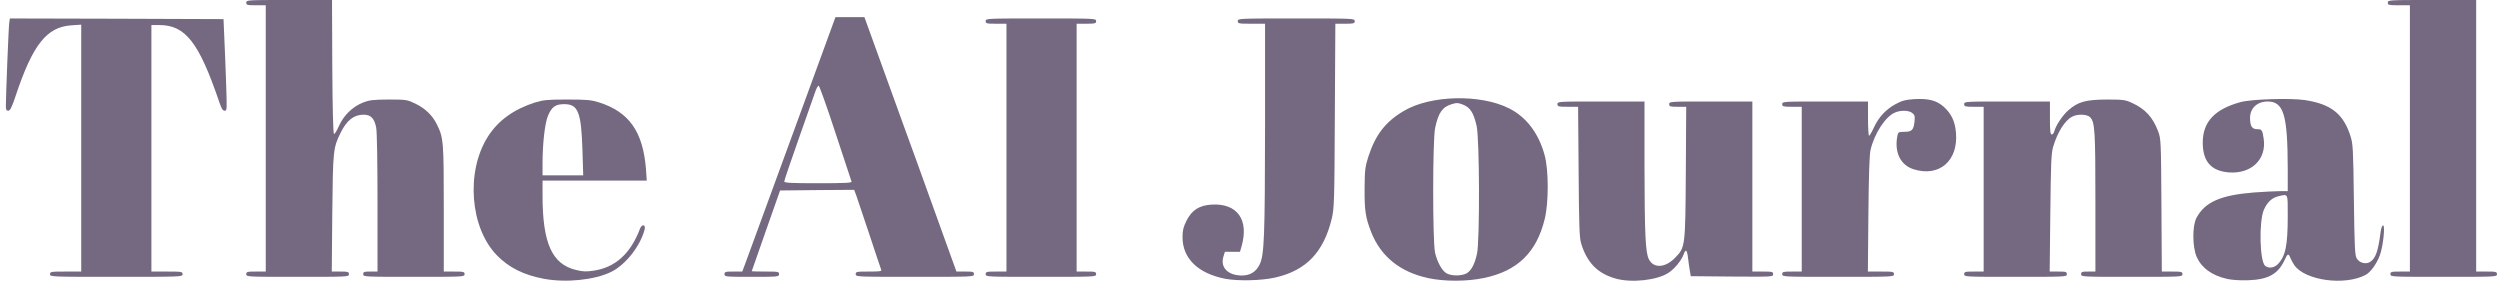
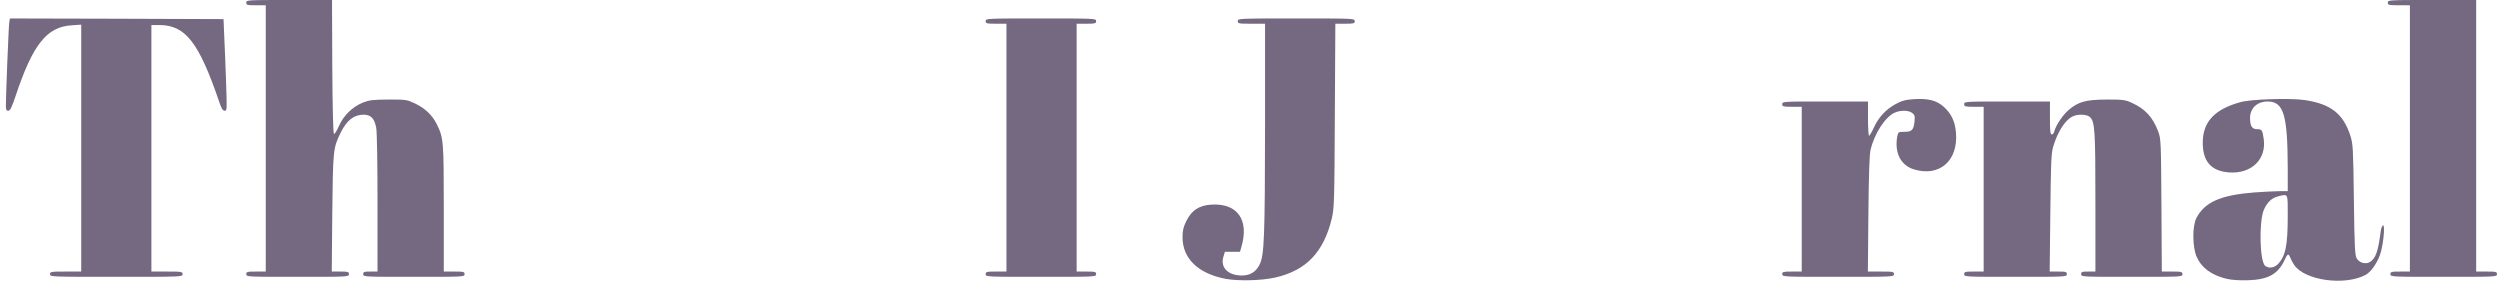
<svg xmlns="http://www.w3.org/2000/svg" width="374" height="42" viewBox="0 0 374 42" fill="none">
-   <path d="M81.378 41.71C78.404 41.158 76.149 40.054 74.361 38.22C70.298 34.098 69.656 25.618 73.019 20.392C74.535 18.026 76.868 16.349 79.998 15.344C81.301 14.949 81.845 14.89 84.858 14.89C87.833 14.89 88.435 14.949 89.641 15.324C94.131 16.764 96.192 19.702 96.639 25.303L96.756 27.018H88.96H81.165V29.247C81.165 36.346 82.564 39.482 86.102 40.369C87.21 40.645 87.677 40.665 88.824 40.488C92.051 40.014 94.345 37.924 95.745 34.217C96.017 33.507 96.6 33.546 96.445 34.276C95.842 36.761 93.567 39.659 91.371 40.705C88.882 41.888 84.683 42.322 81.378 41.71ZM87.133 22.443C86.958 16.783 86.491 15.58 84.411 15.58C83.109 15.58 82.545 15.975 81.981 17.316C81.514 18.4 81.165 21.477 81.165 24.415V26.23H84.217H87.249L87.133 22.443Z" fill="#746980" />
  <path d="M183.323 41.71C179.24 40.921 176.907 38.673 176.907 35.498C176.907 34.472 177.024 33.979 177.491 33.033C178.288 31.435 179.415 30.706 181.281 30.607C185.131 30.39 186.9 32.914 185.714 36.937L185.5 37.667H184.372H183.245L183.012 38.436C182.545 40.014 183.711 41.197 185.753 41.217C187.016 41.217 187.891 40.684 188.435 39.58C189.135 38.18 189.232 35.517 189.252 18.696V3.55H187.211C185.306 3.55 185.169 3.53 185.169 3.156C185.169 2.761 185.306 2.761 193.918 2.761C202.53 2.761 202.666 2.761 202.666 3.156C202.666 3.511 202.53 3.55 201.227 3.55H199.769L199.691 17.315C199.633 30.429 199.594 31.139 199.225 32.737C198 37.746 195.414 40.448 190.807 41.513C188.746 41.986 185.247 42.065 183.323 41.71Z" fill="#746980" />
-   <path d="M213.688 41.611C209.45 40.704 206.553 38.357 205.115 34.689C204.279 32.52 204.123 31.474 204.143 28.201C204.162 25.44 204.221 24.986 204.687 23.488C205.756 20.175 207.253 18.222 209.994 16.605C213.98 14.219 221.483 14.041 225.799 16.23C228.365 17.532 230.212 19.977 231.087 23.251C231.69 25.46 231.69 30.37 231.087 32.776C229.862 37.785 226.985 40.566 221.969 41.591C219.442 42.124 216.099 42.124 213.688 41.611ZM219.423 40.881C220.123 40.447 220.609 39.54 220.959 37.963C221.386 36.089 221.347 20.707 220.9 18.834C220.453 16.881 219.948 16.073 218.878 15.659C218.14 15.363 217.887 15.363 217.187 15.58C215.787 15.994 215.185 16.842 214.699 19.129C214.31 20.924 214.31 36.03 214.679 37.766C215.01 39.225 215.729 40.526 216.429 40.901C217.168 41.315 218.704 41.295 219.423 40.881Z" fill="#746980" />
-   <path d="M241.76 41.69C239.019 40.94 237.405 39.303 236.53 36.385C236.278 35.576 236.219 33.663 236.161 25.696L236.083 15.974H234.528C233.128 15.974 232.992 15.934 232.992 15.579C232.992 15.185 233.128 15.185 239.505 15.185H246.017V24.907C246.037 34.965 246.153 37.805 246.678 38.791C247.378 40.191 249.166 40.073 250.624 38.534C252.121 36.977 252.121 36.937 252.199 25.795L252.257 15.974H250.974C249.847 15.974 249.711 15.934 249.711 15.579C249.711 15.185 249.847 15.185 255.932 15.185H262.152V27.905V40.625H263.708C265.146 40.625 265.263 40.664 265.263 41.019C265.263 41.414 265.166 41.414 259.1 41.374L252.938 41.315L252.802 40.526C252.724 40.092 252.607 39.225 252.53 38.613C252.393 37.371 252.18 37.174 251.888 38.022C251.558 38.949 250.508 40.23 249.594 40.822C247.883 41.926 244.131 42.34 241.76 41.69Z" fill="#746980" />
  <path d="M333.187 41.729C330.873 41.197 329.357 40.092 328.618 38.416C327.977 36.937 327.957 33.821 328.579 32.618C329.824 30.232 332.215 29.187 337.191 28.792C338.63 28.694 340.36 28.595 341.041 28.595H342.246V25.105C342.226 17.137 341.624 15.185 339.233 15.185C337.677 15.185 336.608 16.191 336.608 17.63C336.608 18.853 336.9 19.326 337.658 19.326C338.377 19.326 338.455 19.425 338.649 20.766C339.097 23.823 336.822 26.031 333.478 25.795C330.776 25.598 329.513 24.138 329.532 21.298C329.551 18.222 331.301 16.349 335.15 15.284C336.744 14.83 342.615 14.652 344.792 14.968C348.7 15.56 350.547 16.999 351.616 20.312C352.005 21.515 352.044 22.127 352.141 29.877C352.238 37.272 352.296 38.239 352.588 38.692C353.016 39.363 353.968 39.58 354.59 39.165C355.407 38.633 355.776 37.548 356.146 34.669C356.223 34.117 356.359 33.722 356.515 33.722C356.845 33.722 356.515 36.858 356.029 38.179C355.523 39.52 354.649 40.723 353.871 41.138C350.741 42.774 344.851 41.966 343.237 39.678C343.023 39.363 342.751 38.87 342.635 38.574C342.382 37.864 342.207 37.923 341.779 38.889C340.807 40.999 339.33 41.828 336.317 41.926C335.131 41.966 333.906 41.887 333.187 41.729ZM340.749 39.54C341.915 38.337 342.246 36.76 342.246 32.303C342.246 28.832 342.343 29.009 340.827 29.364C339.874 29.601 339.194 30.232 338.688 31.356C337.911 33.111 338.047 39.165 338.883 39.777C339.408 40.191 340.205 40.072 340.749 39.54Z" fill="#746980" />
  <path d="M7.486 41.02C7.486 40.645 7.622 40.625 9.819 40.625H12.152V22.166V3.688L10.713 3.787C6.981 4.023 4.901 6.666 2.335 14.357C1.752 16.093 1.518 16.566 1.227 16.566C0.954 16.566 0.877 16.408 0.877 15.836C0.877 14.377 1.285 4.023 1.382 3.392L1.479 2.761L17.459 2.801L33.439 2.86L33.556 5.621C33.633 7.139 33.75 10.216 33.828 12.484C33.964 16.408 33.964 16.566 33.614 16.566C33.322 16.566 33.128 16.25 32.797 15.245C29.745 6.311 27.743 3.747 23.816 3.747H22.65V22.186V40.625H24.983C27.179 40.625 27.315 40.645 27.315 41.02C27.315 41.414 27.179 41.414 17.401 41.414C7.622 41.414 7.486 41.414 7.486 41.02Z" fill="#746980" />
  <path d="M36.841 41.019C36.841 40.664 36.977 40.625 38.299 40.625H39.757V20.707V0.789H38.299C36.977 0.789 36.841 0.749 36.841 0.394C36.841 0 36.977 0 43.256 0H49.672L49.71 9.998C49.749 16.427 49.846 19.997 49.963 20.036C50.08 20.076 50.41 19.523 50.721 18.814C51.421 17.256 52.704 15.993 54.298 15.343C55.27 14.968 55.756 14.909 58.128 14.889C60.772 14.889 60.889 14.909 62.133 15.501C63.591 16.21 64.679 17.236 65.34 18.577C66.351 20.608 66.39 21.062 66.39 31.198V40.625H67.945C69.364 40.625 69.501 40.664 69.501 41.019C69.501 41.414 69.364 41.414 61.919 41.414C54.473 41.414 54.337 41.414 54.337 41.019C54.337 40.664 54.473 40.625 55.406 40.625H56.476V30.39C56.476 24.316 56.398 19.741 56.281 19.109C56.009 17.709 55.484 17.157 54.395 17.157C52.938 17.157 51.888 17.985 50.955 19.859C49.846 22.127 49.808 22.442 49.71 31.908L49.633 40.625H50.916C52.063 40.625 52.199 40.664 52.199 41.019C52.199 41.414 52.063 41.414 44.52 41.414C36.977 41.414 36.841 41.414 36.841 41.019Z" fill="#746980" />
-   <path d="M108.381 41.019C108.381 40.664 108.517 40.624 109.722 40.624H111.044L111.647 39.007C112.269 37.311 116.837 24.808 122.008 10.708L124.983 2.563H127.141H129.318L131.515 8.637C132.72 11.97 134.275 16.25 134.956 18.143C136.161 21.436 137.541 25.242 141.351 35.832L143.082 40.624H144.403C145.57 40.624 145.706 40.664 145.706 41.019C145.706 41.413 145.57 41.413 136.861 41.413C128.151 41.413 128.015 41.413 128.015 41.019C128.015 40.644 128.151 40.624 129.979 40.624C131.767 40.624 131.942 40.585 131.806 40.289C131.728 40.092 130.931 37.726 130.037 35.004C129.143 32.302 128.268 29.699 128.093 29.226L127.782 28.398L122.242 28.437L116.701 28.496L114.582 34.511C113.416 37.804 112.463 40.546 112.463 40.565C112.463 40.605 113.377 40.624 114.505 40.624C116.41 40.624 116.546 40.644 116.546 41.019C116.546 41.394 116.41 41.413 112.463 41.413C108.517 41.413 108.381 41.394 108.381 41.019ZM127.393 27.175C127.335 27.037 126.246 23.744 124.983 19.878C123.719 15.993 122.572 12.818 122.475 12.818C122.358 12.818 122.125 13.232 121.95 13.765C121.775 14.278 120.667 17.433 119.481 20.785C118.295 24.138 117.323 26.997 117.323 27.155C117.323 27.352 118.295 27.412 122.397 27.412C126.382 27.412 127.452 27.352 127.393 27.175Z" fill="#746980" />
  <path d="M147.456 41.02C147.456 40.664 147.592 40.625 149.011 40.625H150.566V22.088V3.55H149.011C147.592 3.55 147.456 3.511 147.456 3.156C147.456 2.761 147.592 2.761 155.718 2.761C163.844 2.761 163.98 2.761 163.98 3.156C163.98 3.511 163.844 3.55 162.522 3.55H161.064V22.088V40.625H162.522C163.844 40.625 163.98 40.664 163.98 41.02C163.98 41.414 163.844 41.414 155.718 41.414C147.592 41.414 147.456 41.414 147.456 41.02Z" fill="#746980" />
  <path d="M266.623 41.019C266.623 40.664 266.76 40.625 268.081 40.625H269.539V28.299V15.974H268.081C266.76 15.974 266.623 15.935 266.623 15.58C266.623 15.185 266.76 15.185 273.039 15.185H279.454V17.749C279.454 19.169 279.532 20.313 279.609 20.313C279.687 20.313 279.998 19.8 280.29 19.169C280.99 17.591 282.117 16.369 283.536 15.599C284.547 15.047 285.033 14.929 286.355 14.83C288.513 14.712 289.699 15.008 290.807 15.994C291.915 17 292.479 18.163 292.615 19.859C292.965 24.04 290.146 26.505 286.336 25.341C284.333 24.75 283.361 22.797 283.847 20.332C283.964 19.761 284.022 19.721 284.897 19.721C286.025 19.721 286.277 19.445 286.414 18.163C286.491 17.335 286.433 17.177 286.044 16.881C285.5 16.487 284.333 16.467 283.478 16.842C282.078 17.433 280.445 19.898 279.843 22.383C279.668 23.073 279.571 25.973 279.512 32.007L279.435 40.625H281.379C283.206 40.625 283.342 40.645 283.342 41.019C283.342 41.414 283.206 41.414 274.983 41.414C266.76 41.414 266.623 41.414 266.623 41.019Z" fill="#746980" />
  <path d="M293.84 41.02C293.84 40.665 293.976 40.626 295.298 40.626H296.756V28.3V15.975H295.298C293.976 15.975 293.84 15.935 293.84 15.58C293.84 15.186 293.976 15.186 300.255 15.186H306.67V17.651C306.67 19.623 306.729 20.116 306.942 20.116C307.098 20.116 307.273 19.899 307.331 19.623C307.545 18.775 308.595 17.198 309.45 16.468C310.889 15.225 312.016 14.91 315.127 14.89C317.596 14.89 317.946 14.93 318.918 15.383C320.9 16.271 322.067 17.533 322.864 19.663C323.272 20.767 323.292 21.102 323.35 30.726L323.408 40.626H324.963C326.363 40.626 326.499 40.665 326.499 41.02C326.499 41.414 326.363 41.414 318.918 41.414C311.472 41.414 311.336 41.414 311.336 41.02C311.336 40.665 311.472 40.626 312.405 40.626H313.474V30.272C313.474 19.564 313.397 18.262 312.677 17.533C312.23 17.079 310.792 17.02 309.995 17.454C308.886 18.026 307.778 19.82 307.137 22.009C306.865 22.995 306.806 24.435 306.729 31.909L306.631 40.626H307.914C309.061 40.626 309.198 40.665 309.198 41.02C309.198 41.414 309.061 41.414 301.519 41.414C293.976 41.414 293.84 41.414 293.84 41.02Z" fill="#746980" />
  <path d="M357.604 41.019C357.604 40.664 357.74 40.625 359.062 40.625H360.52V20.707V0.789H358.867C357.351 0.789 357.215 0.749 357.215 0.394C357.215 0 357.351 0 363.824 0H370.434V20.312V40.625H371.989C373.408 40.625 373.545 40.664 373.545 41.019C373.545 41.414 373.408 41.414 365.574 41.414C357.74 41.414 357.604 41.414 357.604 41.019Z" fill="#746980" />
</svg>